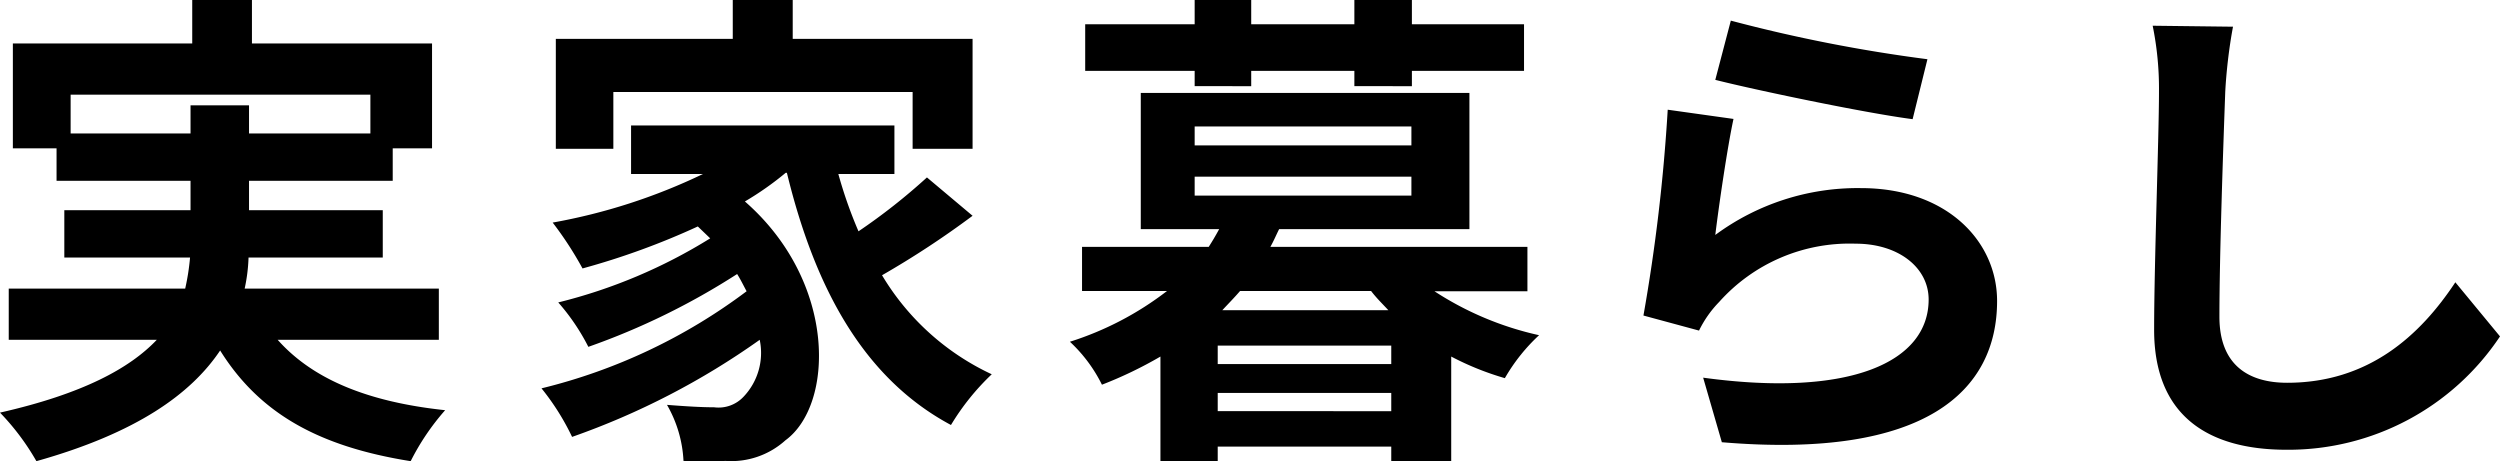
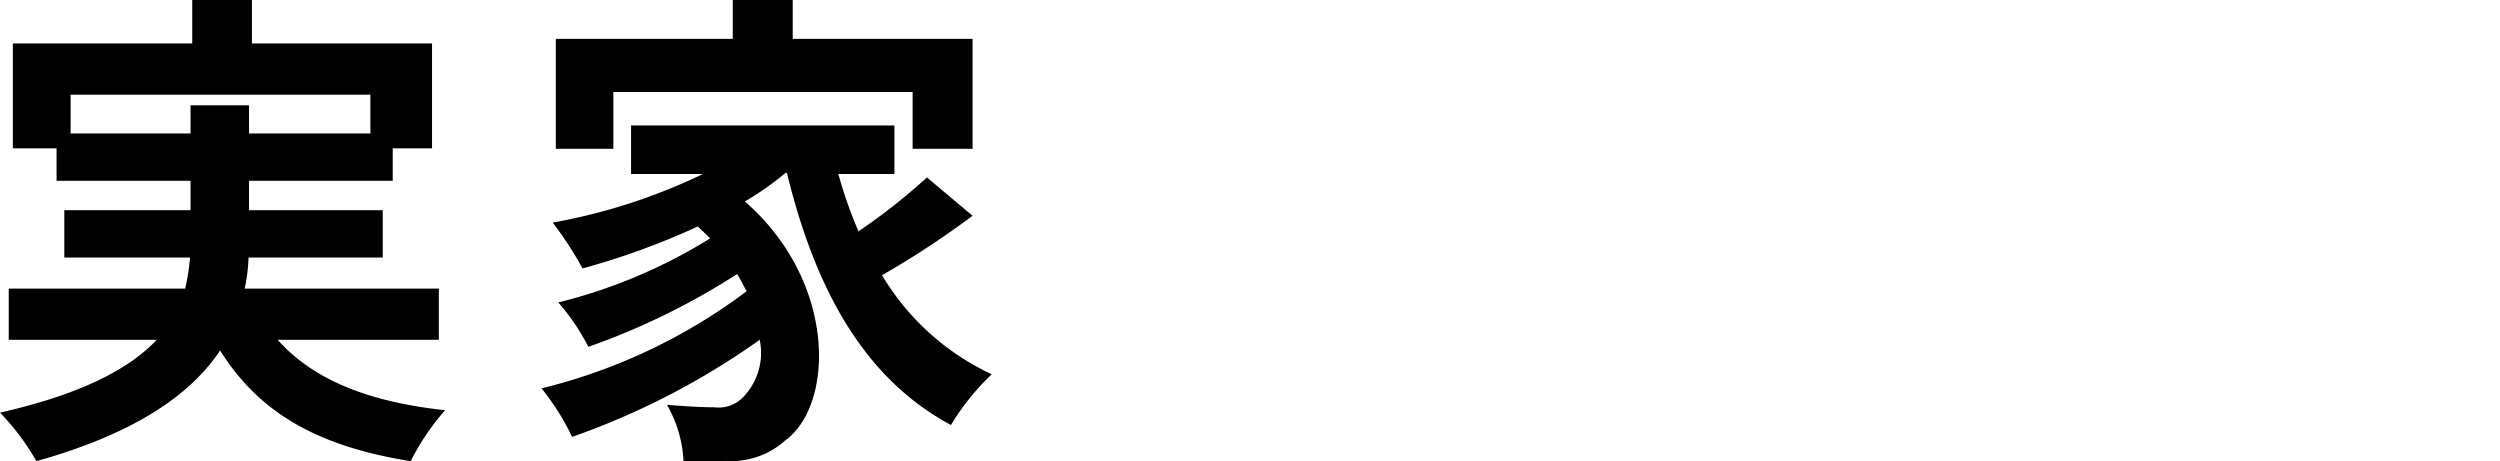
<svg xmlns="http://www.w3.org/2000/svg" viewBox="0 0 103 19">
  <g id="レイヤー_2" data-name="レイヤー 2">
    <g id="tx">
      <path d="M11.44,14c1.44,1.62,3.7,2.56,6.9,2.9A9.88,9.88,0,0,0,16.92,19c-3.84-.61-6.25-2-7.85-4.56C7.87,16.23,5.63,17.84,1.5,19A10,10,0,0,0,0,17c3.4-.77,5.34-1.82,6.46-3H.36V11.89H7.63a9.45,9.45,0,0,0,.2-1.28H2.65V8.66h5.2V7.45H2.33V6.11H.53V1.79H7.92V0h2.46V1.79H17.8V6.11H16.18V7.45H10.26V8.66h5.51v1.95H10.24a7,7,0,0,1-.16,1.28h8V14ZM7.85,5.5V4.34h2.41V5.5h5V3.9H2.91V5.5Z" />
      <path d="M40.07,8.89a37.29,37.29,0,0,1-3.73,2.45,10.36,10.36,0,0,0,4.52,4.08,9.94,9.94,0,0,0-1.68,2.09c-3.61-1.93-5.61-5.66-6.76-10.39h-.05A12.52,12.52,0,0,1,30.69,8.3c3.81,3.33,3.67,8.38,1.67,9.84a3.33,3.33,0,0,1-2.47.85,17.16,17.16,0,0,1-1.73,0,5.1,5.1,0,0,0-.68-2.31c.76.06,1.41.1,1.94.1a1.41,1.41,0,0,0,1.21-.43A2.62,2.62,0,0,0,31.3,14a31.1,31.1,0,0,1-7.73,4,10.09,10.09,0,0,0-1.26-2A23.21,23.21,0,0,0,30.76,12c-.13-.24-.25-.49-.39-.71a29.17,29.17,0,0,1-6.13,3A8.78,8.78,0,0,0,23,12.46a21.7,21.7,0,0,0,6.26-2.64l-.51-.49A30.63,30.63,0,0,1,24,11.06a14.46,14.46,0,0,0-1.23-1.89,24,24,0,0,0,6.19-2H26v-2H36.85v2H34.54a18.28,18.28,0,0,0,.83,2.36,24.77,24.77,0,0,0,2.82-2.22ZM25.27,6.13H22.9V1.6h7.29V0h2.47V1.6h7.41V6.13H37.6V3.79H25.27Z" />
-       <path d="M59.1,12a13,13,0,0,0,4.31,1.81A7.5,7.5,0,0,0,62,15.58a11.74,11.74,0,0,1-2.21-.89V19H57.32V18.4H50.17V19H47.81V14.69a16.87,16.87,0,0,1-2.41,1.16,6.12,6.12,0,0,0-1.32-1.77,12.93,12.93,0,0,0,4-2.09h-3.5V10.17h5.22c.16-.25.3-.49.43-.73H47V3.83H60.54V9.44H52.7c-.12.24-.22.48-.36.73H62.93V12ZM49.22,2.92H44.71V1h4.51V0h2.33V1H55.8V0h2.37V1h4.62V2.92H58.17v.63H55.8V2.92H51.55v.63H49.22Zm0,3.07h8.93V5.21H49.22Zm0,2.07h8.93V7.28H49.22Zm8.1,6.18H50.17V15h7.15Zm0,2.7v-.75H50.17v.75Zm-.12-4.16c-.24-.26-.49-.5-.71-.79h-5.4c-.25.29-.49.53-.73.79Z" />
-       <path d="M70.67,9.68a9.87,9.87,0,0,1,6-1.93c3.54,0,5.61,2.19,5.61,4.65,0,3.69-2.92,6.53-11.34,5.82l-.77-2.66c6.07.83,9.29-.65,9.29-3.22,0-1.32-1.25-2.3-3-2.3a7.2,7.2,0,0,0-5.63,2.4A4.52,4.52,0,0,0,70,13.62L67.71,13a73.68,73.68,0,0,0,1-8.48l2.71.38C71.17,6.05,70.81,8.52,70.67,9.68Zm8.74-7.24L78.8,4.91c-2-.26-6.56-1.22-8.13-1.62L71.31.85A63.17,63.17,0,0,0,79.41,2.44Z" />
-       <path d="M91.68,3.79c-.08,2.2-.24,6.74-.24,9.26,0,2,1.21,2.72,2.79,2.72,3.34,0,5.47-1.93,6.93-4.14L103,13.86a10.48,10.48,0,0,1-8.79,4.67c-3.32,0-5.46-1.47-5.46-4.94,0-2.71.2-8,.2-9.8a13,13,0,0,0-.26-2.73L92,1.1C91.83,2,91.72,3,91.68,3.79Z" />
    </g>
  </g>
</svg>